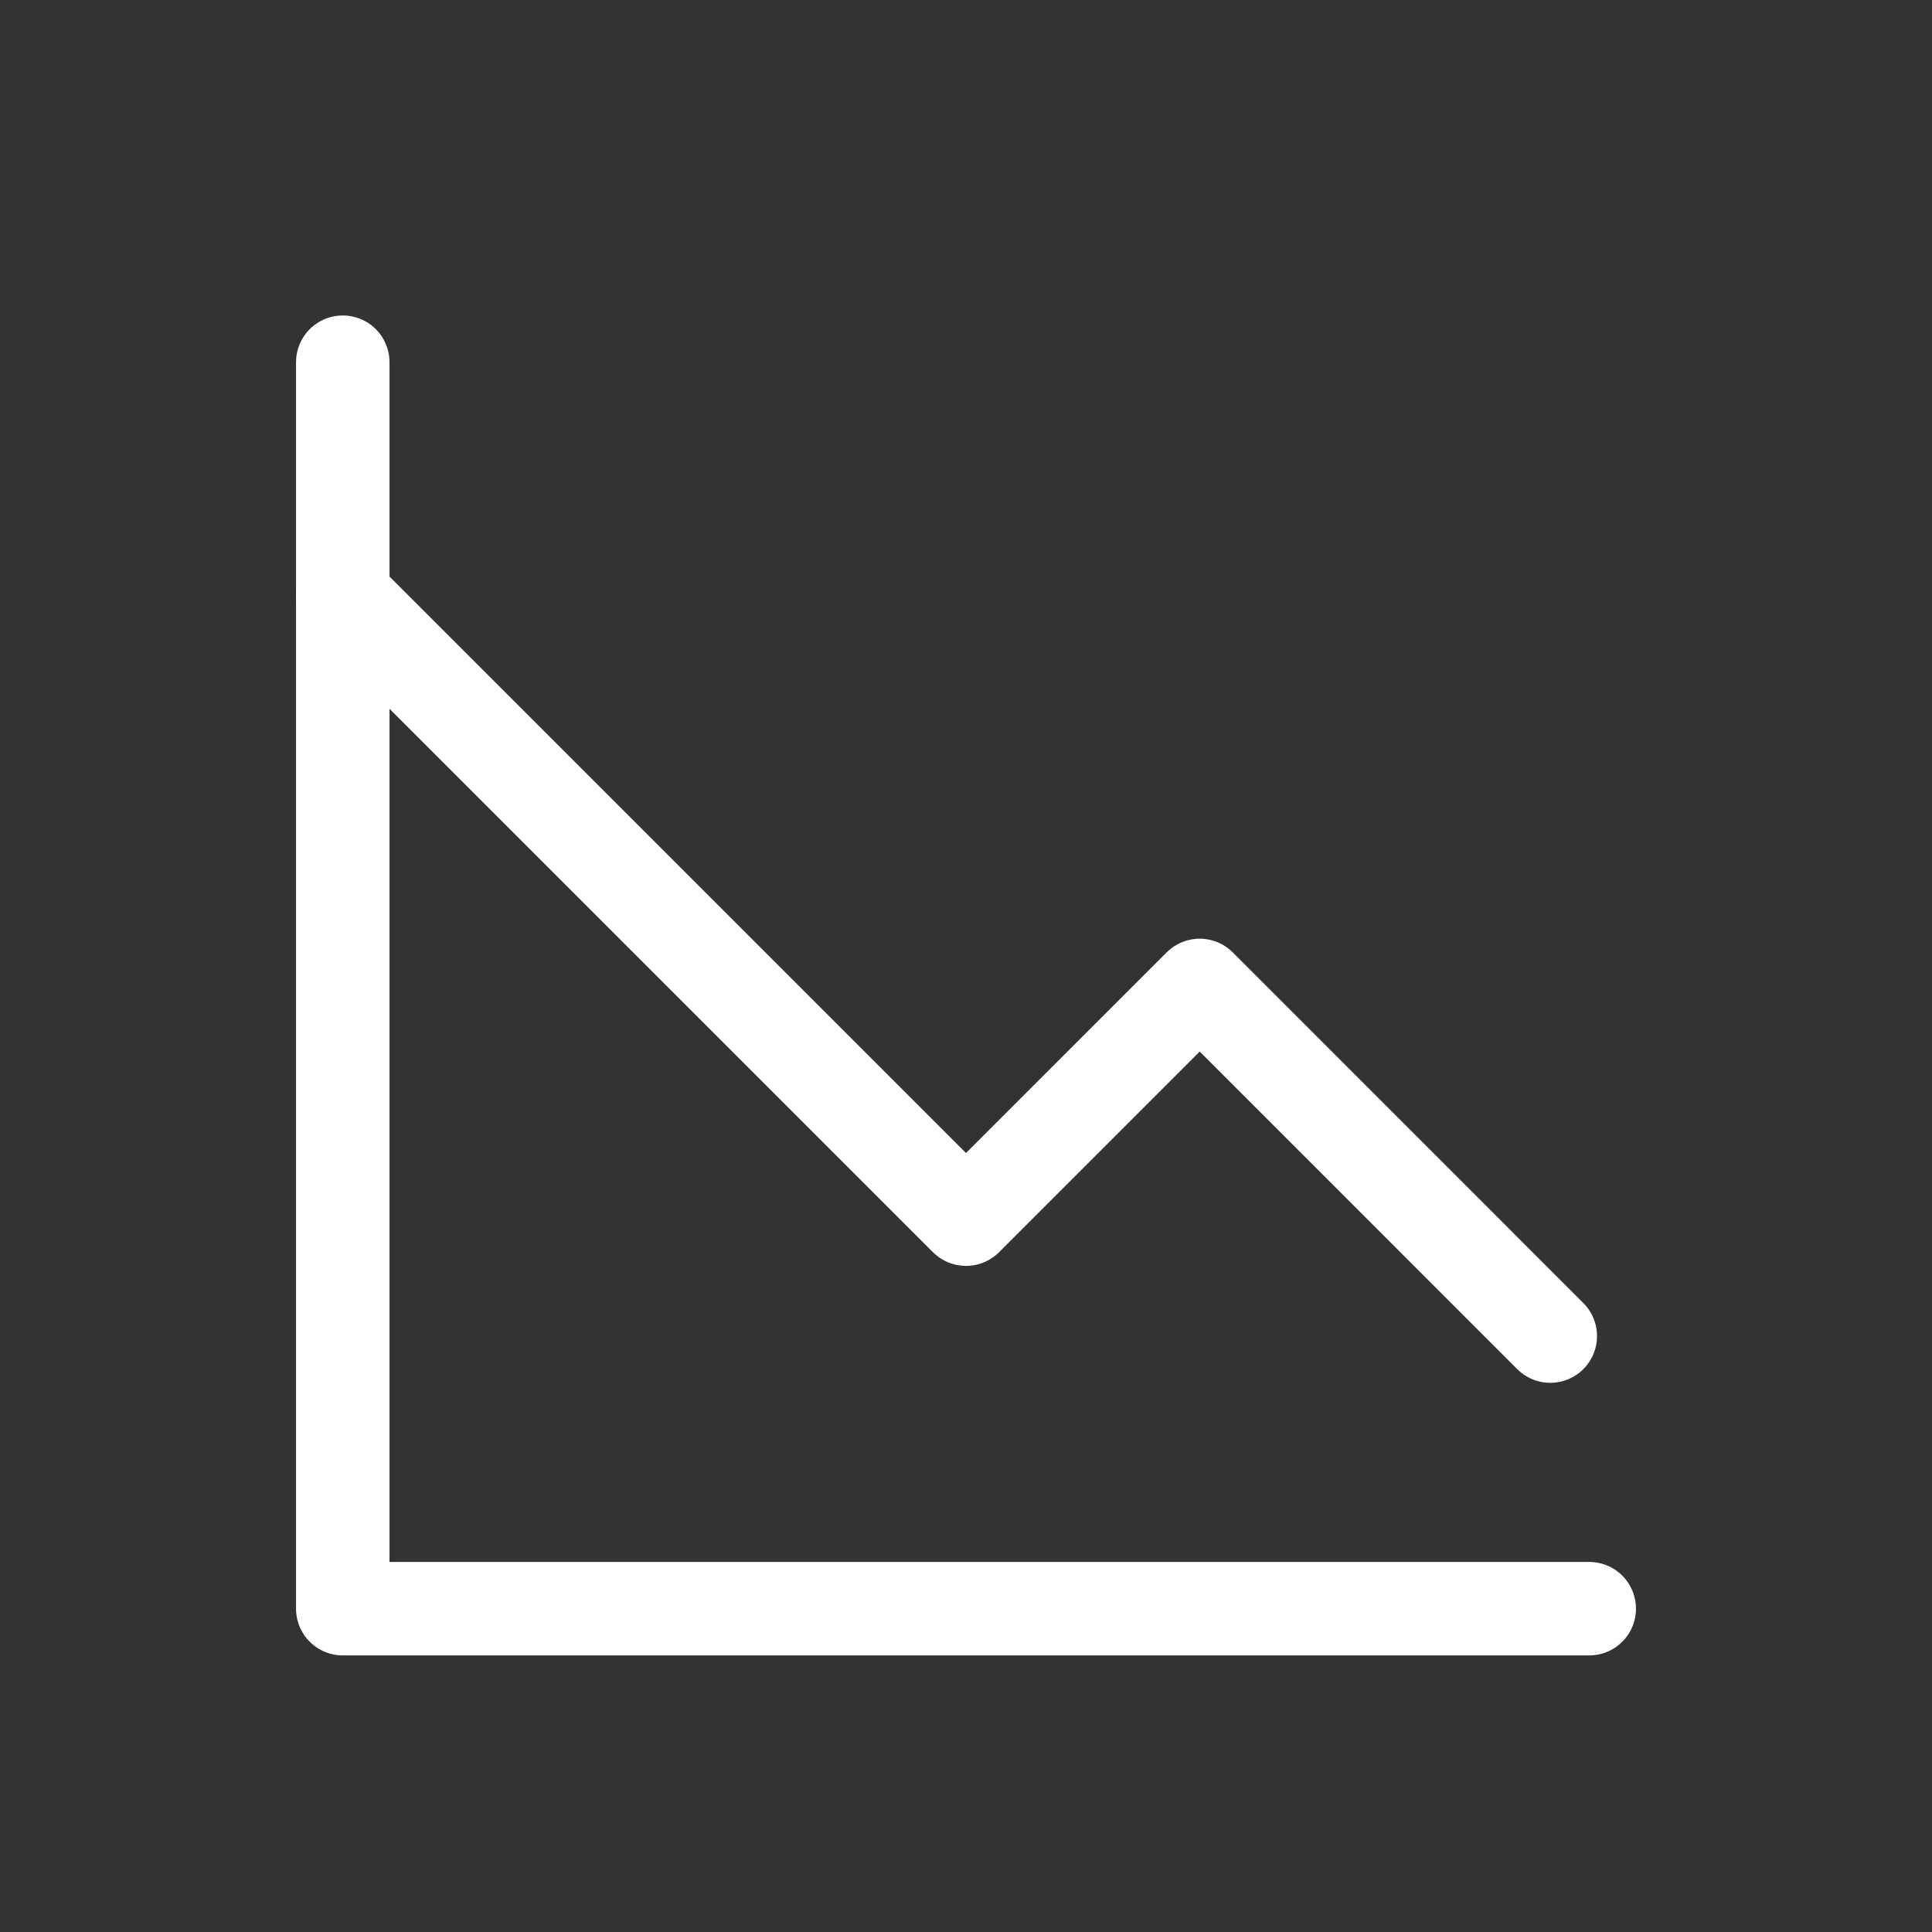
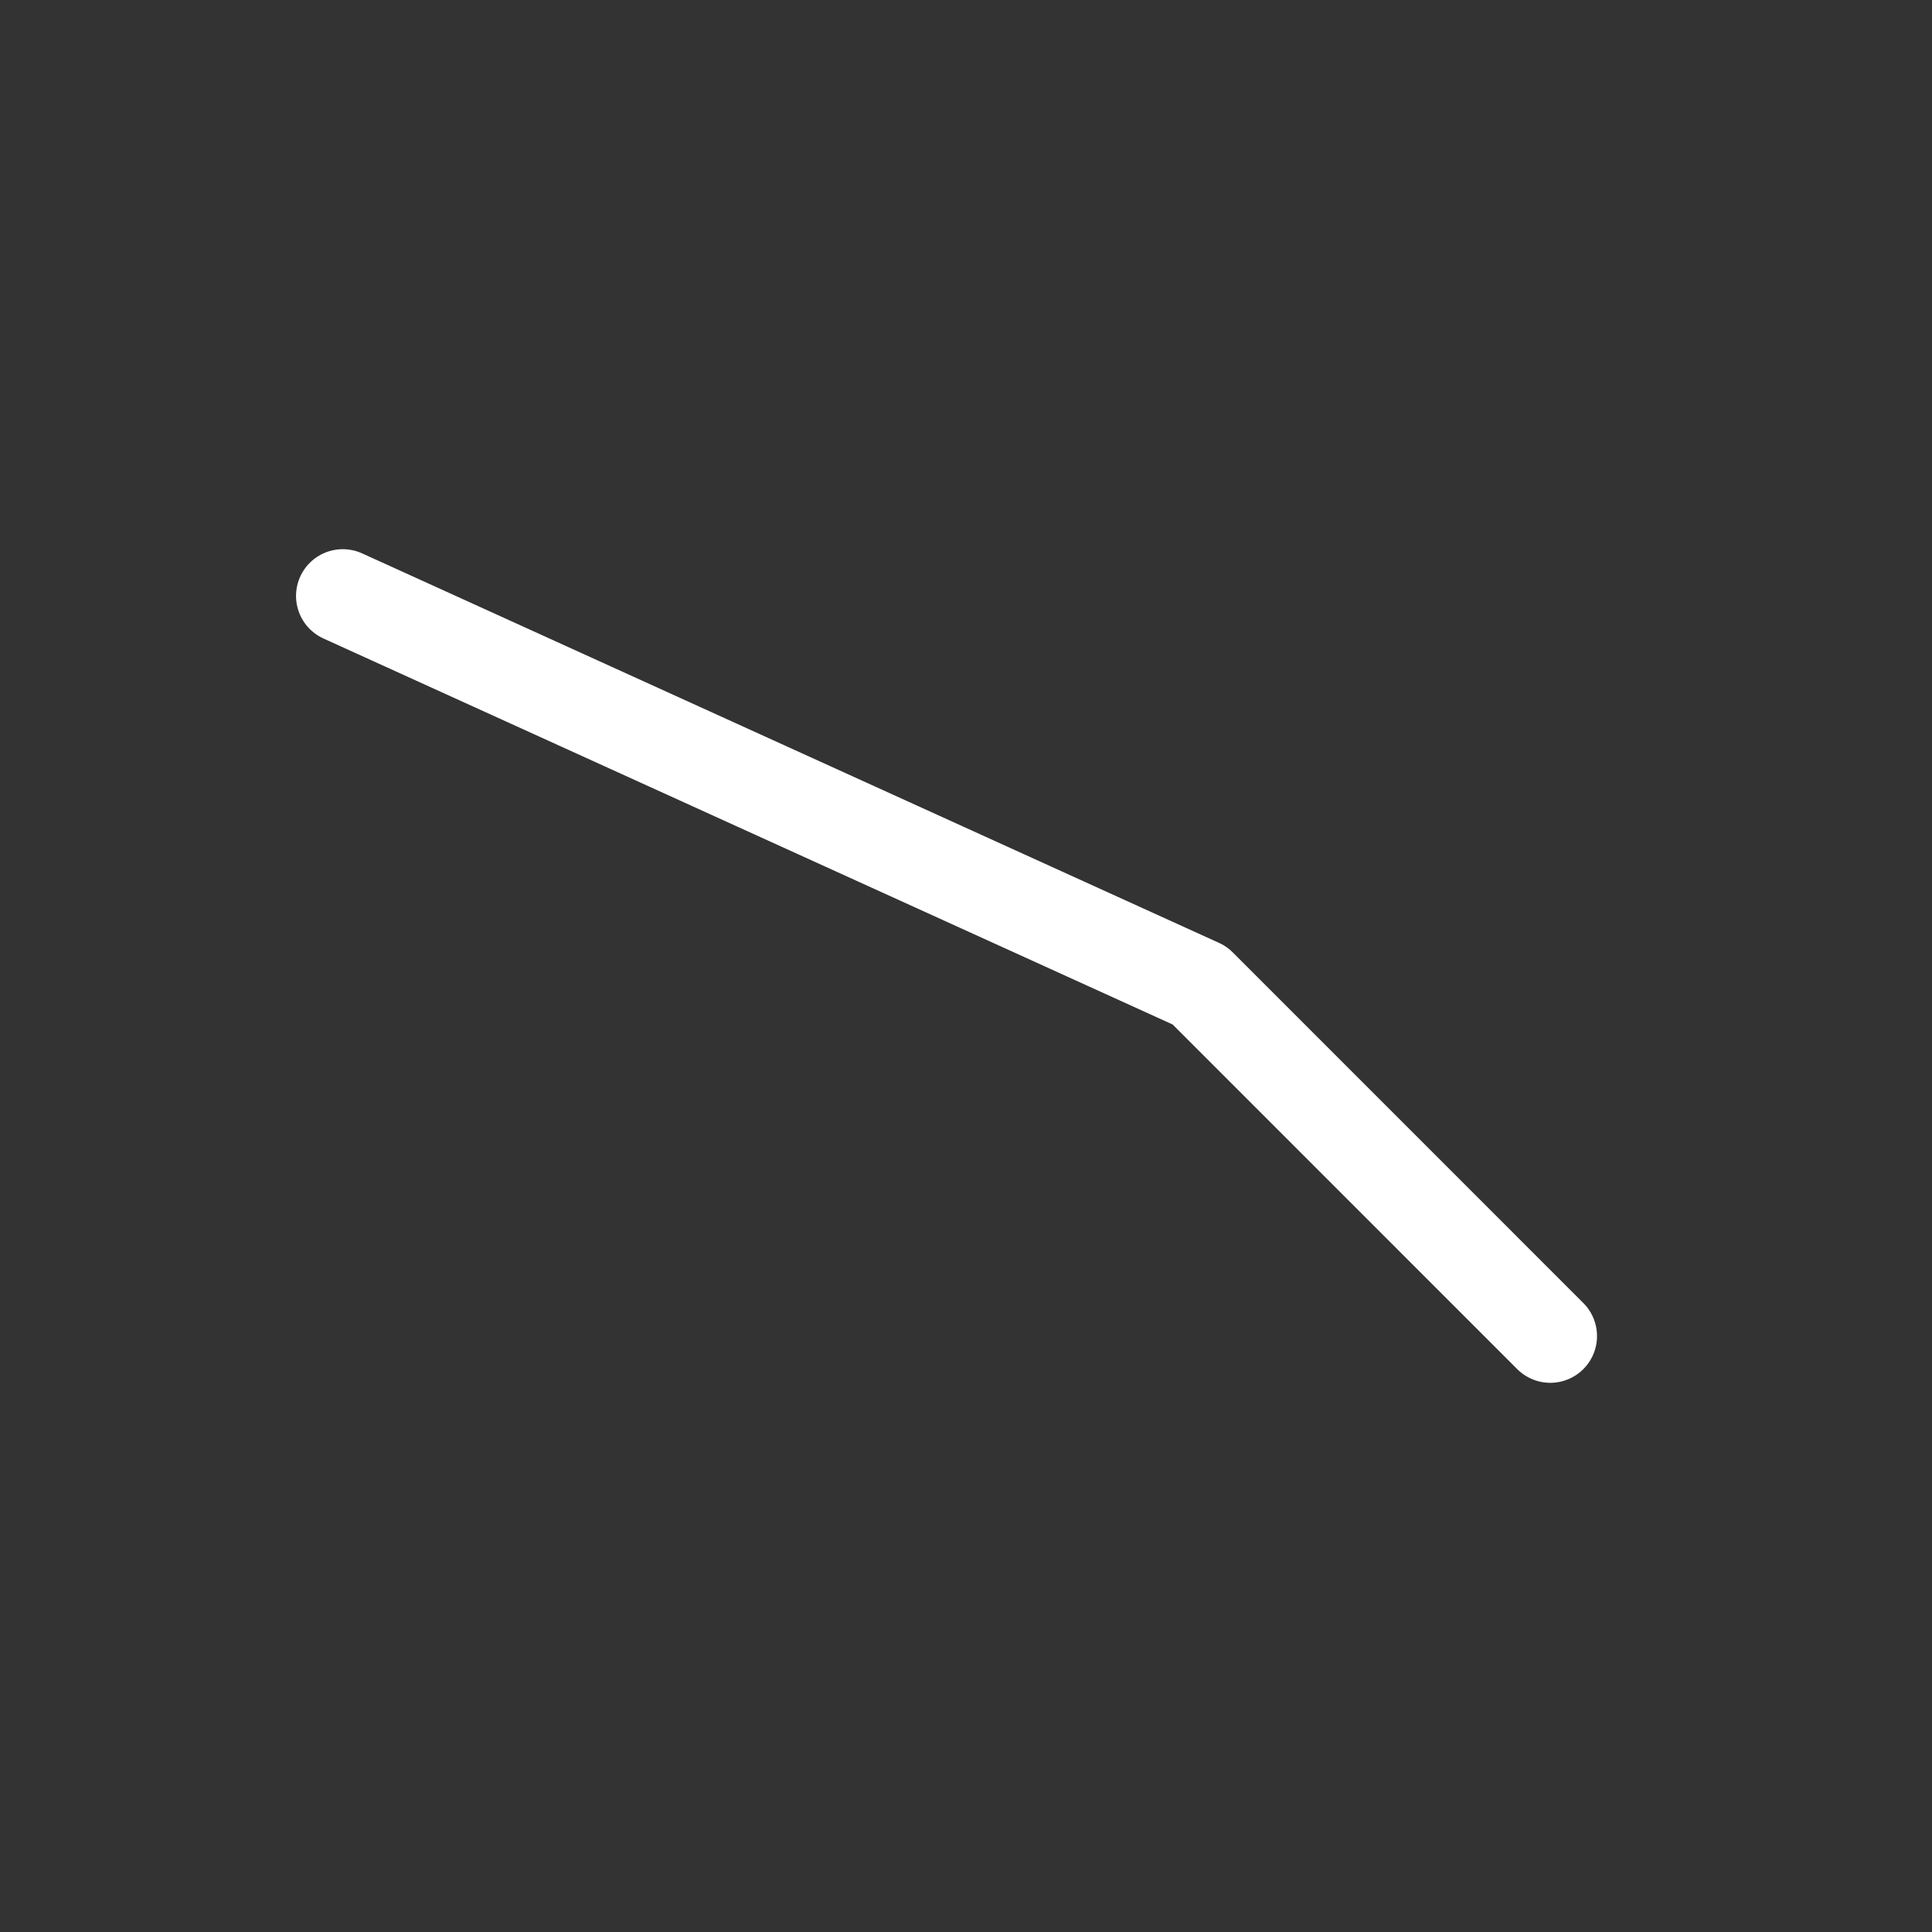
<svg xmlns="http://www.w3.org/2000/svg" width="31" height="31" viewBox="0 0 31 31" fill="none">
  <rect x="0" y="0" width="31" height="31" fill="#333333" stroke="none" />
-   <path d="M25.5 25.812H5.5V5.812" stroke="white" stroke-width="1.5" stroke-linecap="round" stroke-linejoin="round" />
-   <path d="M5.5 9.562L15.5 19.562L19.25 15.812L24.875 21.438" stroke="white" stroke-width="1.5" stroke-linecap="round" stroke-linejoin="round" />
+   <path d="M5.5 9.562L19.25 15.812L24.875 21.438" stroke="white" stroke-width="1.5" stroke-linecap="round" stroke-linejoin="round" />
</svg>